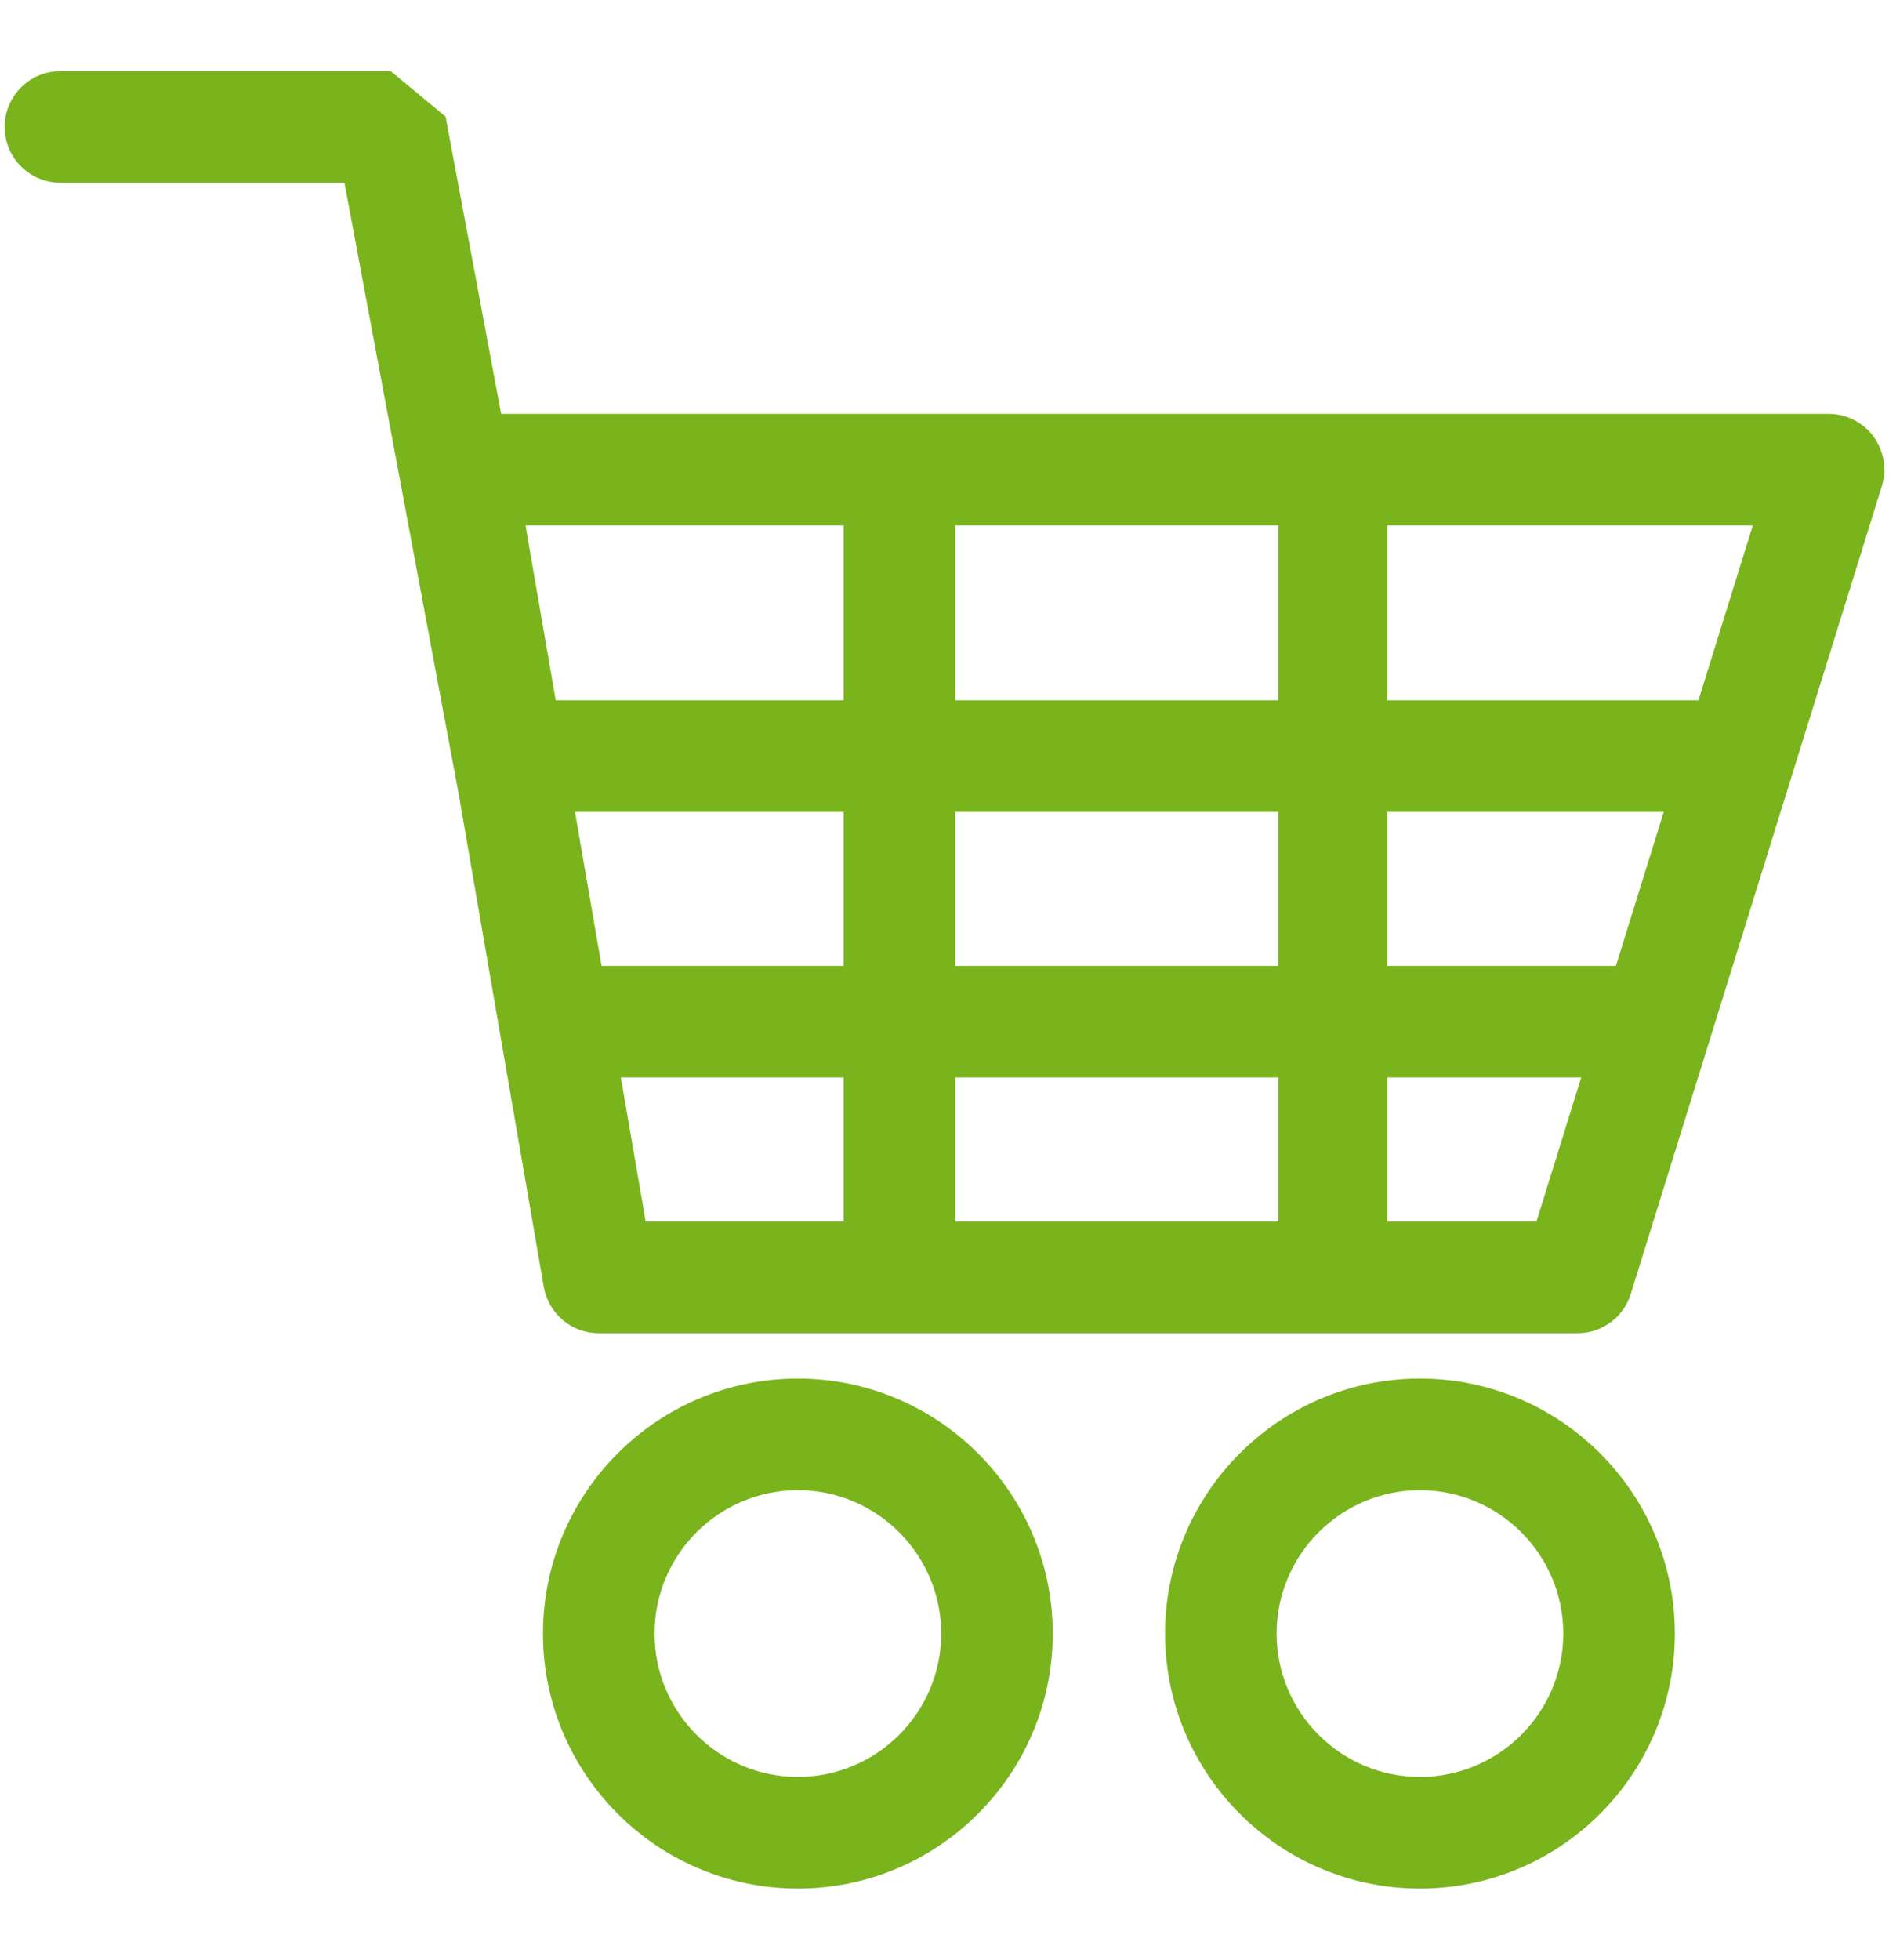
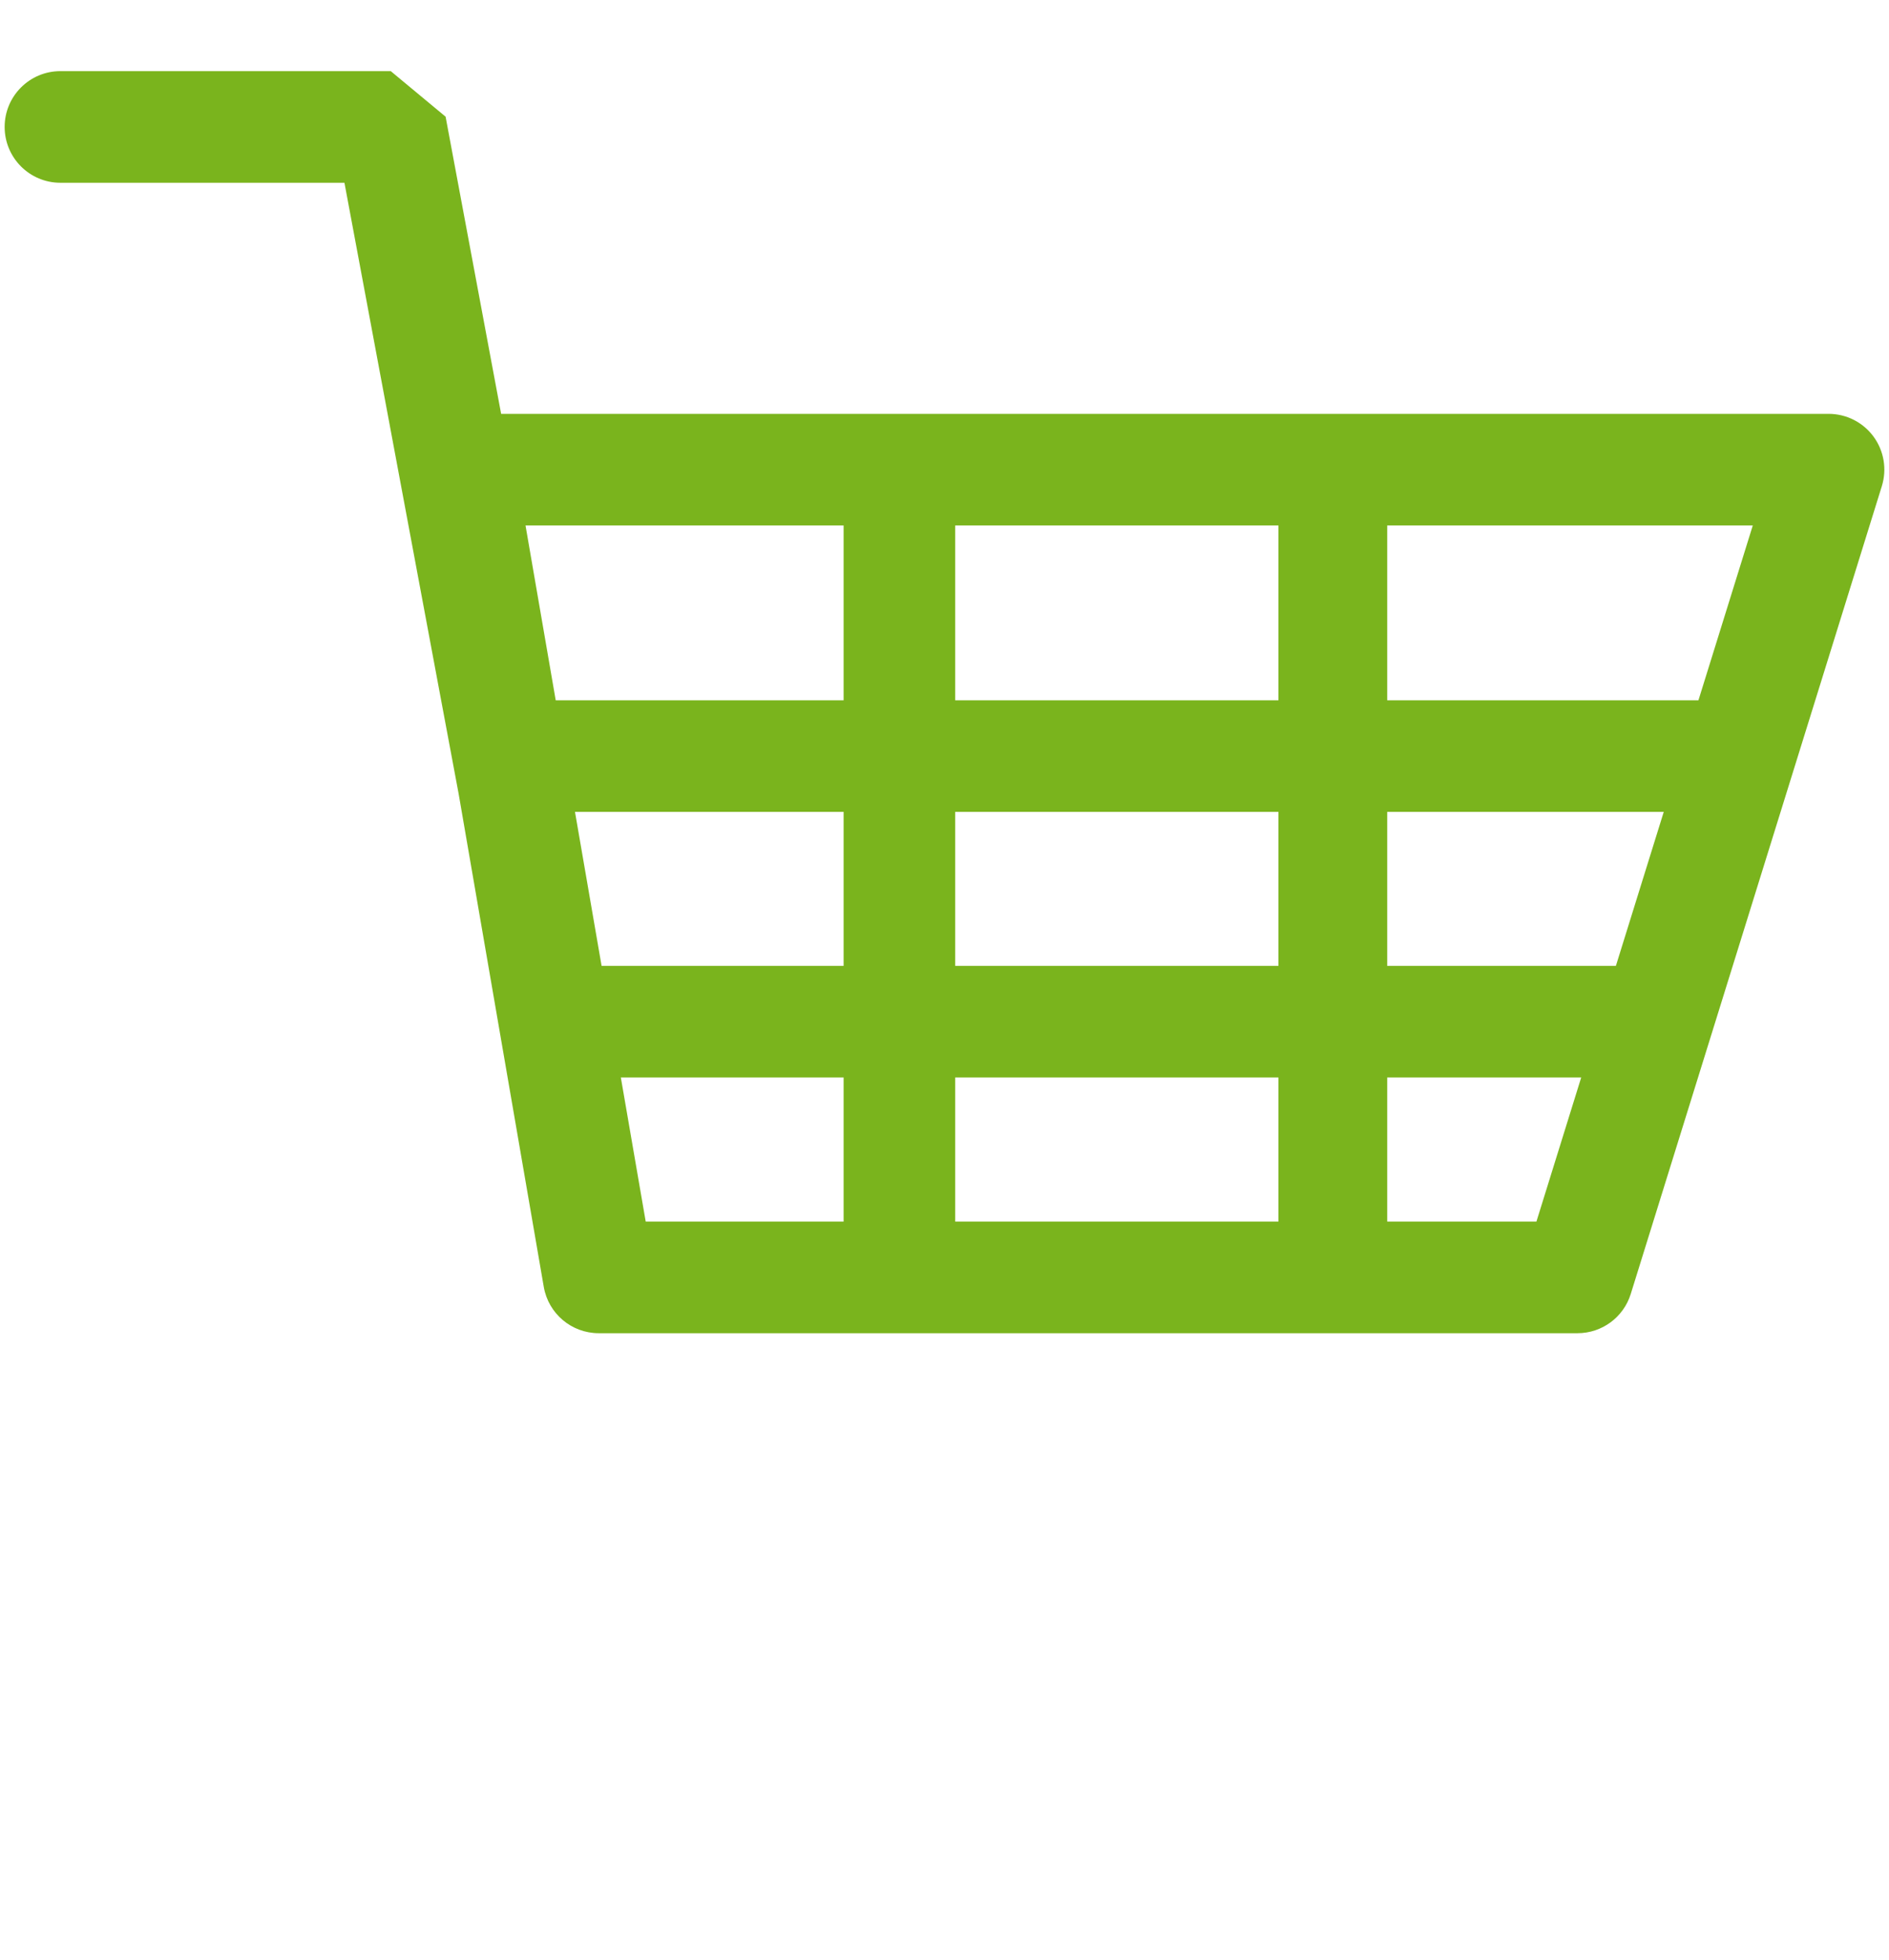
<svg xmlns="http://www.w3.org/2000/svg" version="1.1" id="Ebene_1" x="0px" y="0px" width="135px" height="140px" viewBox="0 0 135 140" enable-background="new 0 0 135 140" xml:space="preserve">
  <g>
    <path fill="#7AB41D" d="M133.891,31.186c-0.752-1.02-1.944-1.621-3.21-1.621H64.278H35.814L31.845,8.336l-3.919-3.254H4.317   c-2.201,0-3.985,1.785-3.985,3.987c0,2.203,1.784,3.988,3.985,3.988H7.07h17.546l6.521,34.887l1.642,8.775l6.083,35.217   c0.33,1.911,1.987,3.308,3.93,3.308h21.486h48.459c1.746,0,3.29-1.135,3.807-2.804l17.943-57.707   C134.864,33.525,134.643,32.208,133.891,31.186z M115.482,69.001H99.138v-11h19.764L115.482,69.001z M68.265,87.271V76.975h23.099   v10.297H68.265z M44.369,76.975H60.29v10.297H46.147L44.369,76.975z M60.29,37.54v12.489H39.715L37.557,37.54H60.29z    M91.363,50.029H68.265V37.54h23.099V50.029z M91.363,69.001H68.265v-11h23.099V69.001z M41.092,58.001H60.29v11H42.993   L41.092,58.001z M99.138,87.271V76.975h13.865l-3.201,10.297H99.138z M99.138,50.029V37.54h26.127l-3.884,12.489H99.138z" />
-     <path fill="#7AB41D" d="M57.02,98.485c-10.044,0-18.216,8.173-18.216,18.217c0,10.043,8.172,18.216,18.216,18.216   c10.044,0,18.216-8.173,18.216-18.216C75.235,106.658,67.063,98.485,57.02,98.485z M57.02,126.942   c-5.648,0-10.243-4.594-10.243-10.24c0-5.647,4.595-10.243,10.243-10.243c5.647,0,10.243,4.596,10.243,10.243   C67.262,122.349,62.667,126.942,57.02,126.942z" />
-     <path fill="#7AB41D" d="M101.478,98.485c-10.046,0-18.215,8.173-18.215,18.217c0,10.043,8.169,18.216,18.215,18.216   s18.217-8.173,18.217-18.216C119.694,106.658,111.523,98.485,101.478,98.485z M101.478,126.942c-5.647,0-10.242-4.594-10.242-10.24   c0-5.647,4.595-10.243,10.242-10.243c5.648,0,10.243,4.596,10.243,10.243C111.721,122.349,107.126,126.942,101.478,126.942z" />
  </g>
</svg>